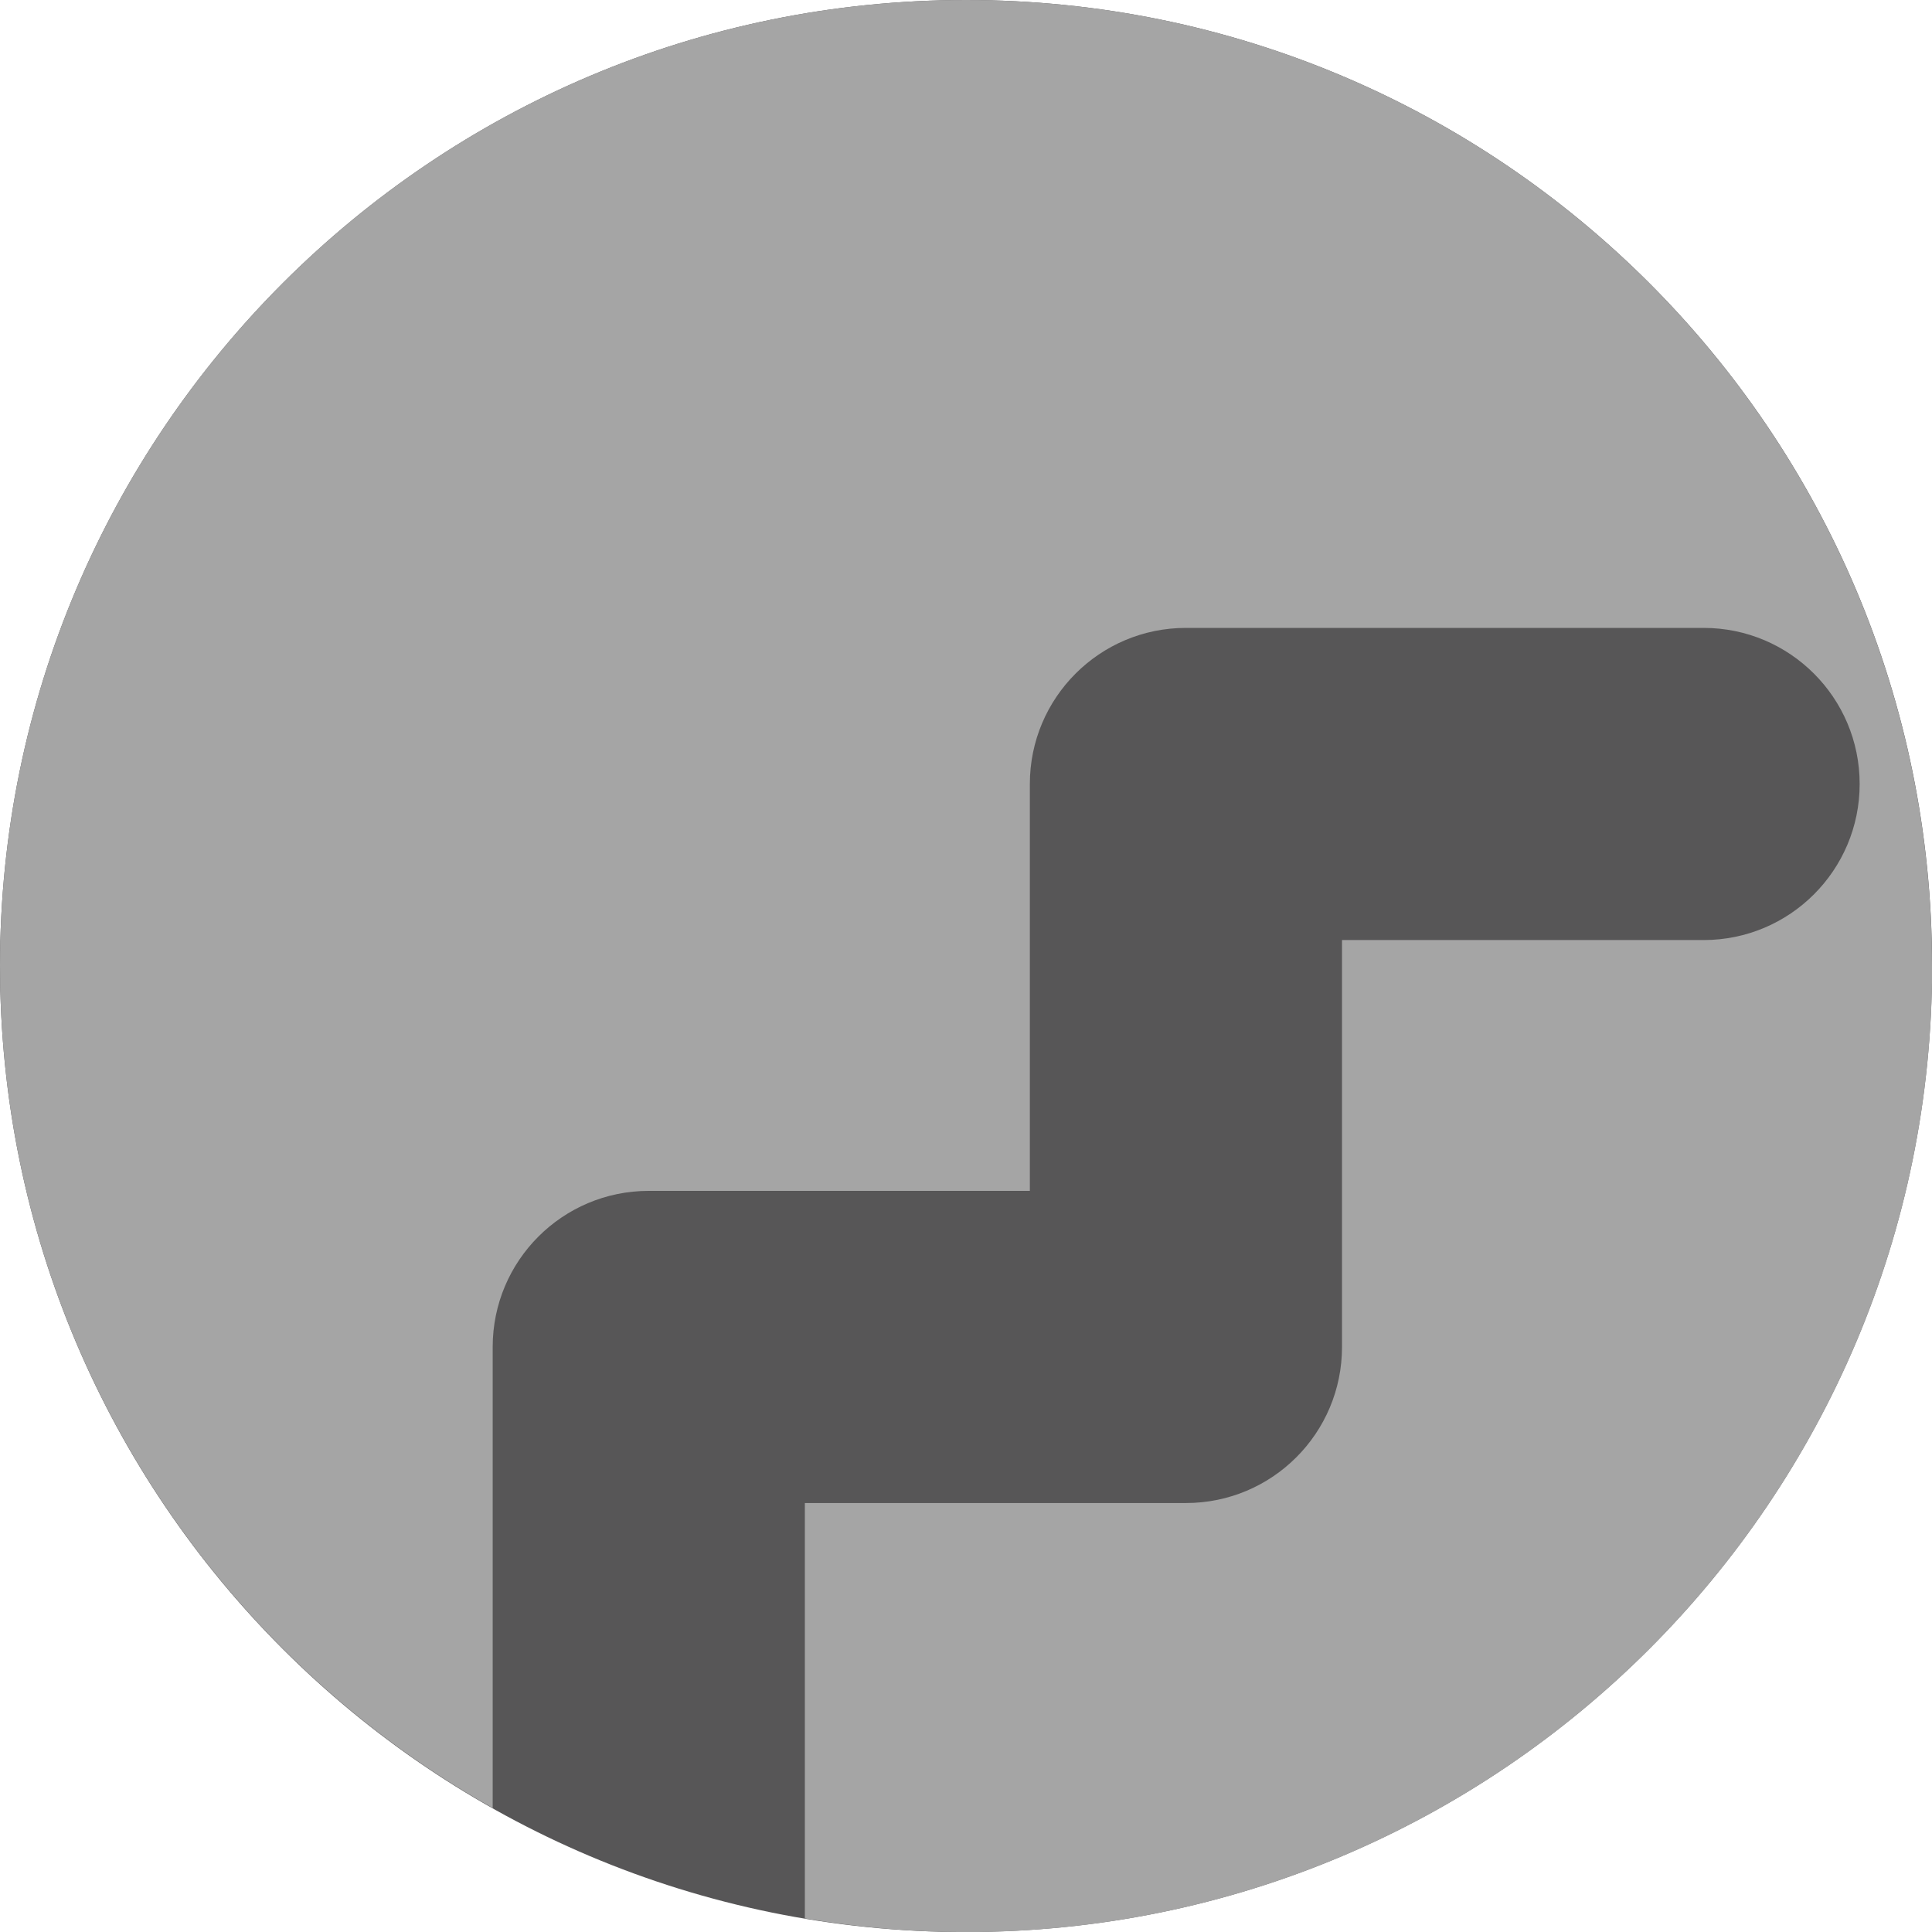
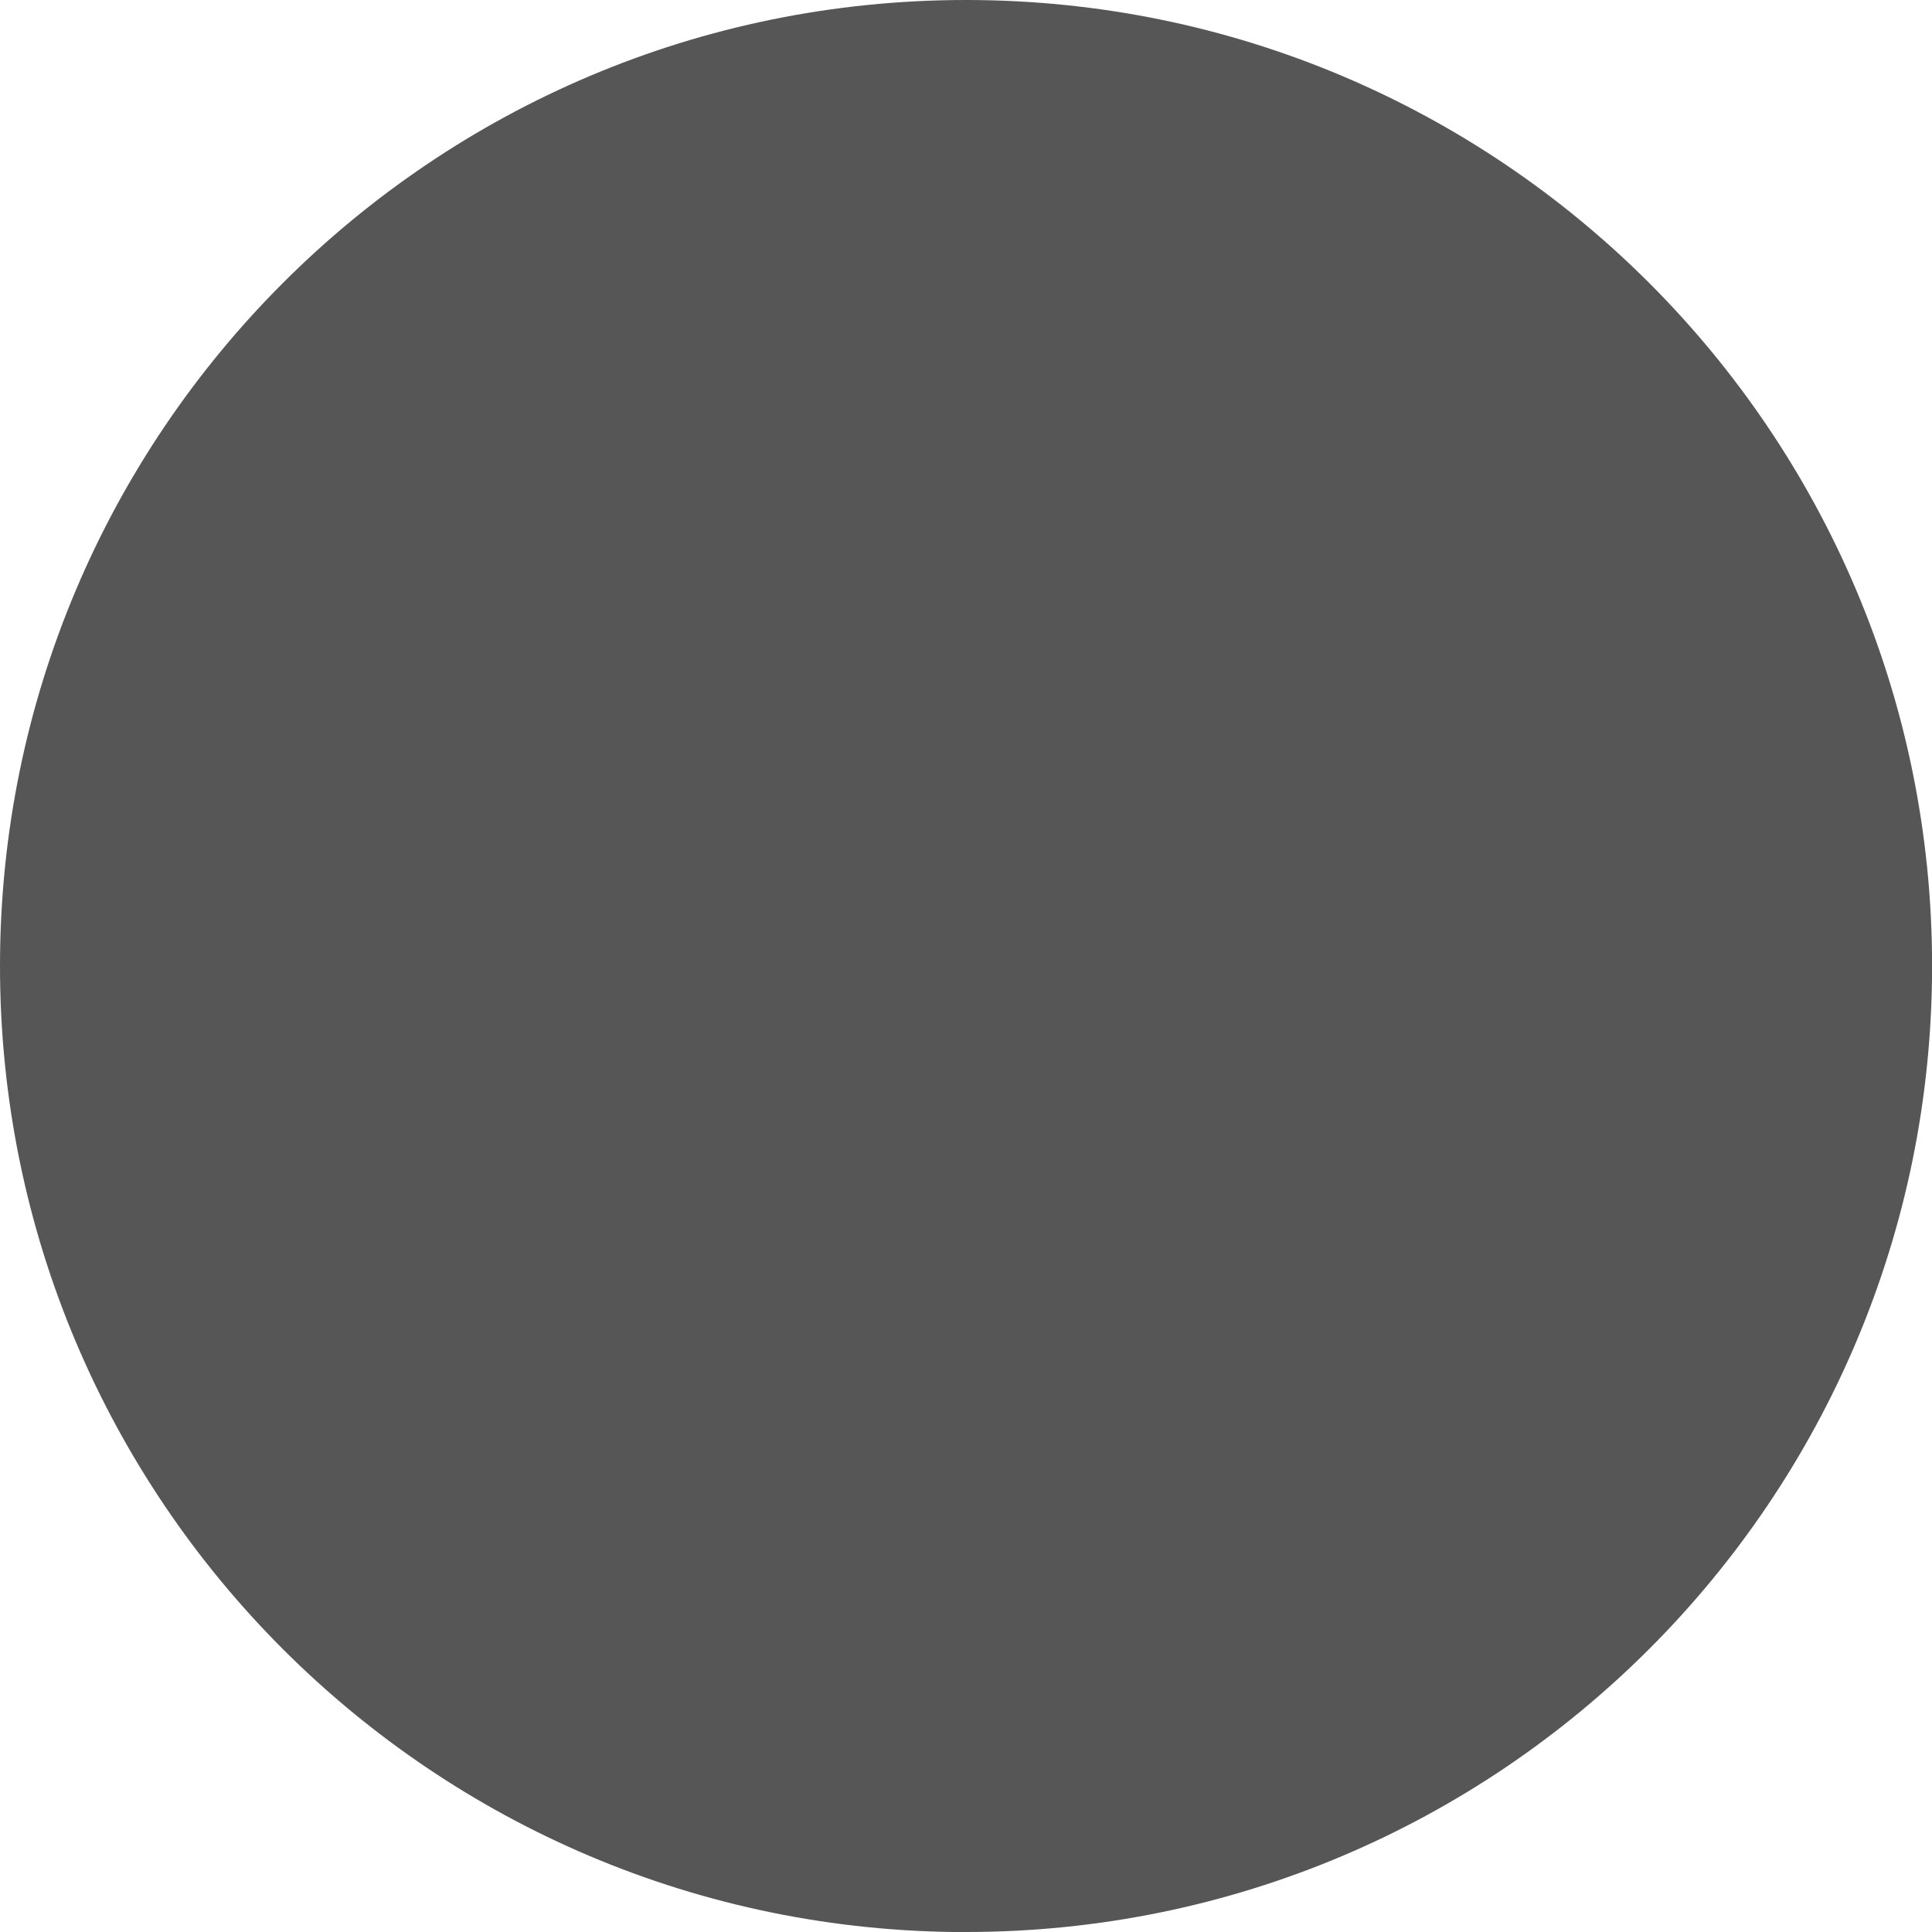
<svg xmlns="http://www.w3.org/2000/svg" id="Ebene_1" data-name="Ebene 1" viewBox="0 0 226.77 226.77">
  <defs>
    <style>
      .cls-1 {
        fill: #575657;
      }

      .cls-2 {
        fill: #a5a5a5;
      }
    </style>
  </defs>
  <path class="cls-1" d="M113.39,226.77c62.62,0,113.39-50.76,113.39-113.39S176.01,0,113.39,0,0,50.76,0,113.39s50.76,113.39,113.39,113.39h0Z" />
-   <path class="cls-2" d="M226.77,113.39C226.77,50.76,176.01,0,113.39,0S0,50.76,0,113.39c0,42.43,23.32,79.39,57.83,98.83v-54.12c0-10.12,8.2-18.32,18.32-18.32h44.73v-47.76c0-10.12,8.2-18.32,18.32-18.32h60.76c10.12,0,18.32,8.2,18.32,18.32s-8.2,18.32-18.32,18.32h-42.44v47.76c0,10.12-8.2,18.32-18.32,18.32h-44.73v48.76c6.16,1.04,12.47,1.6,18.93,1.6,62.62,0,113.39-50.76,113.39-113.39h0Z" />
</svg>